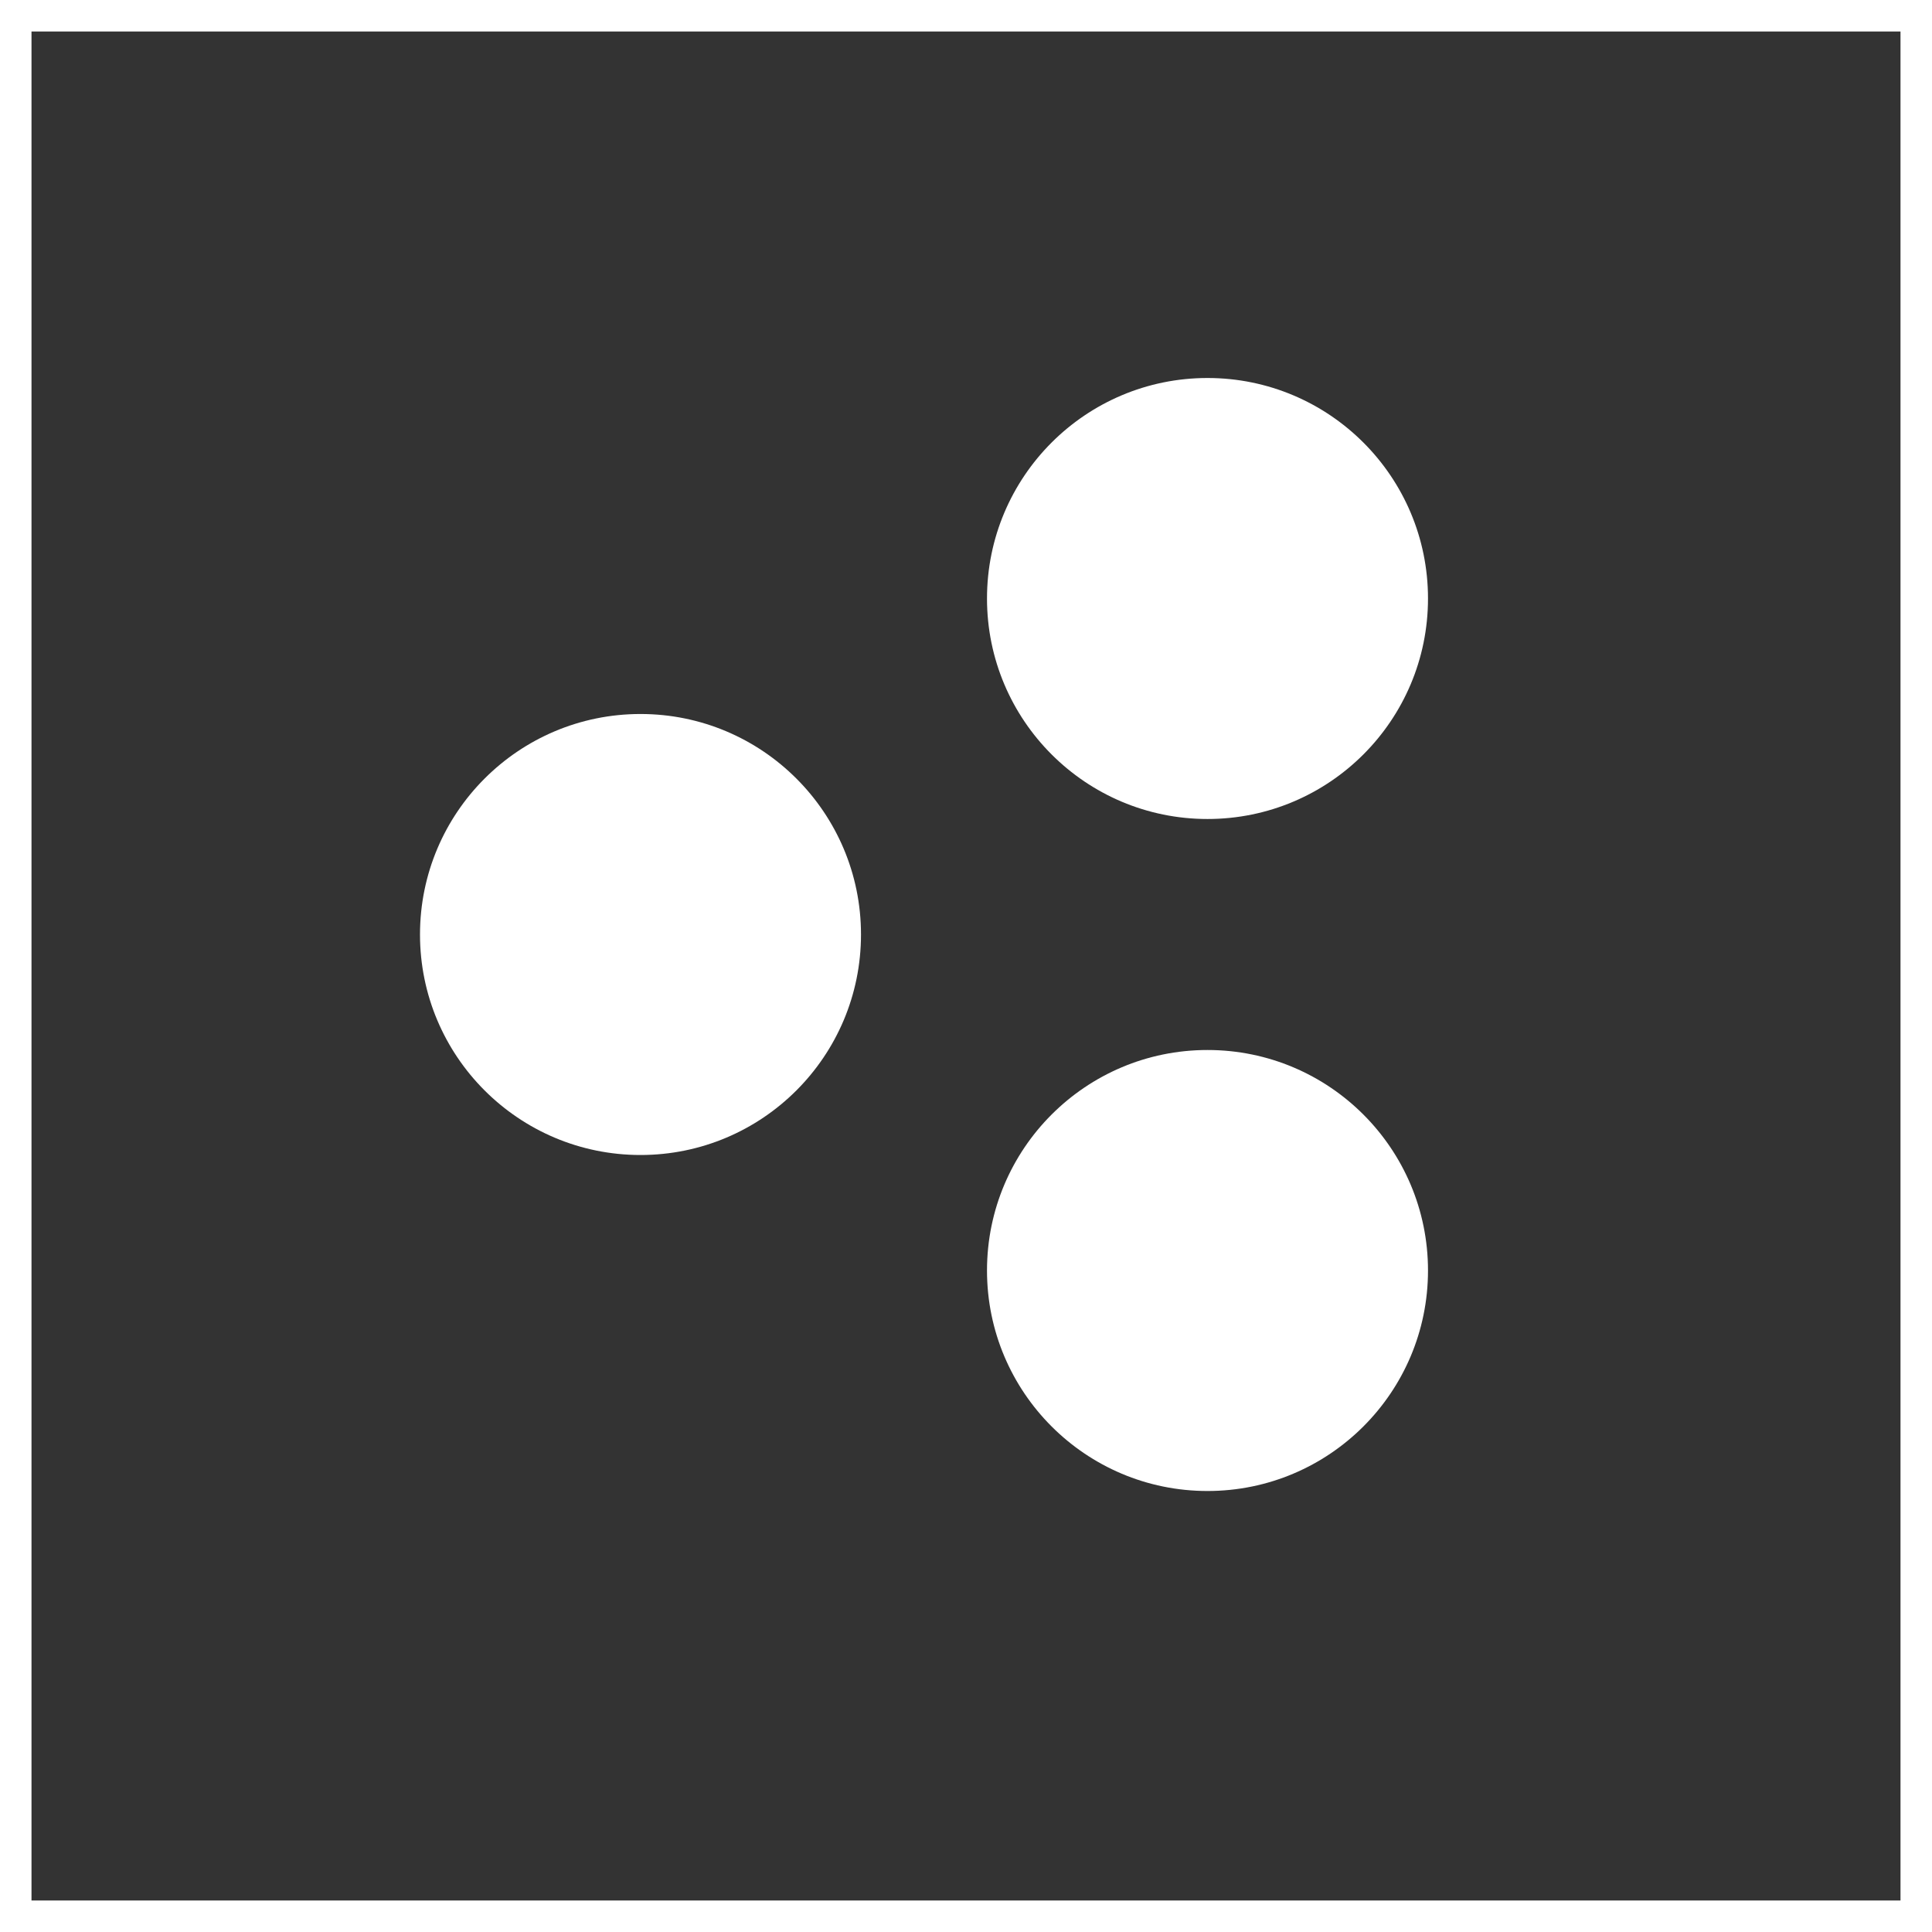
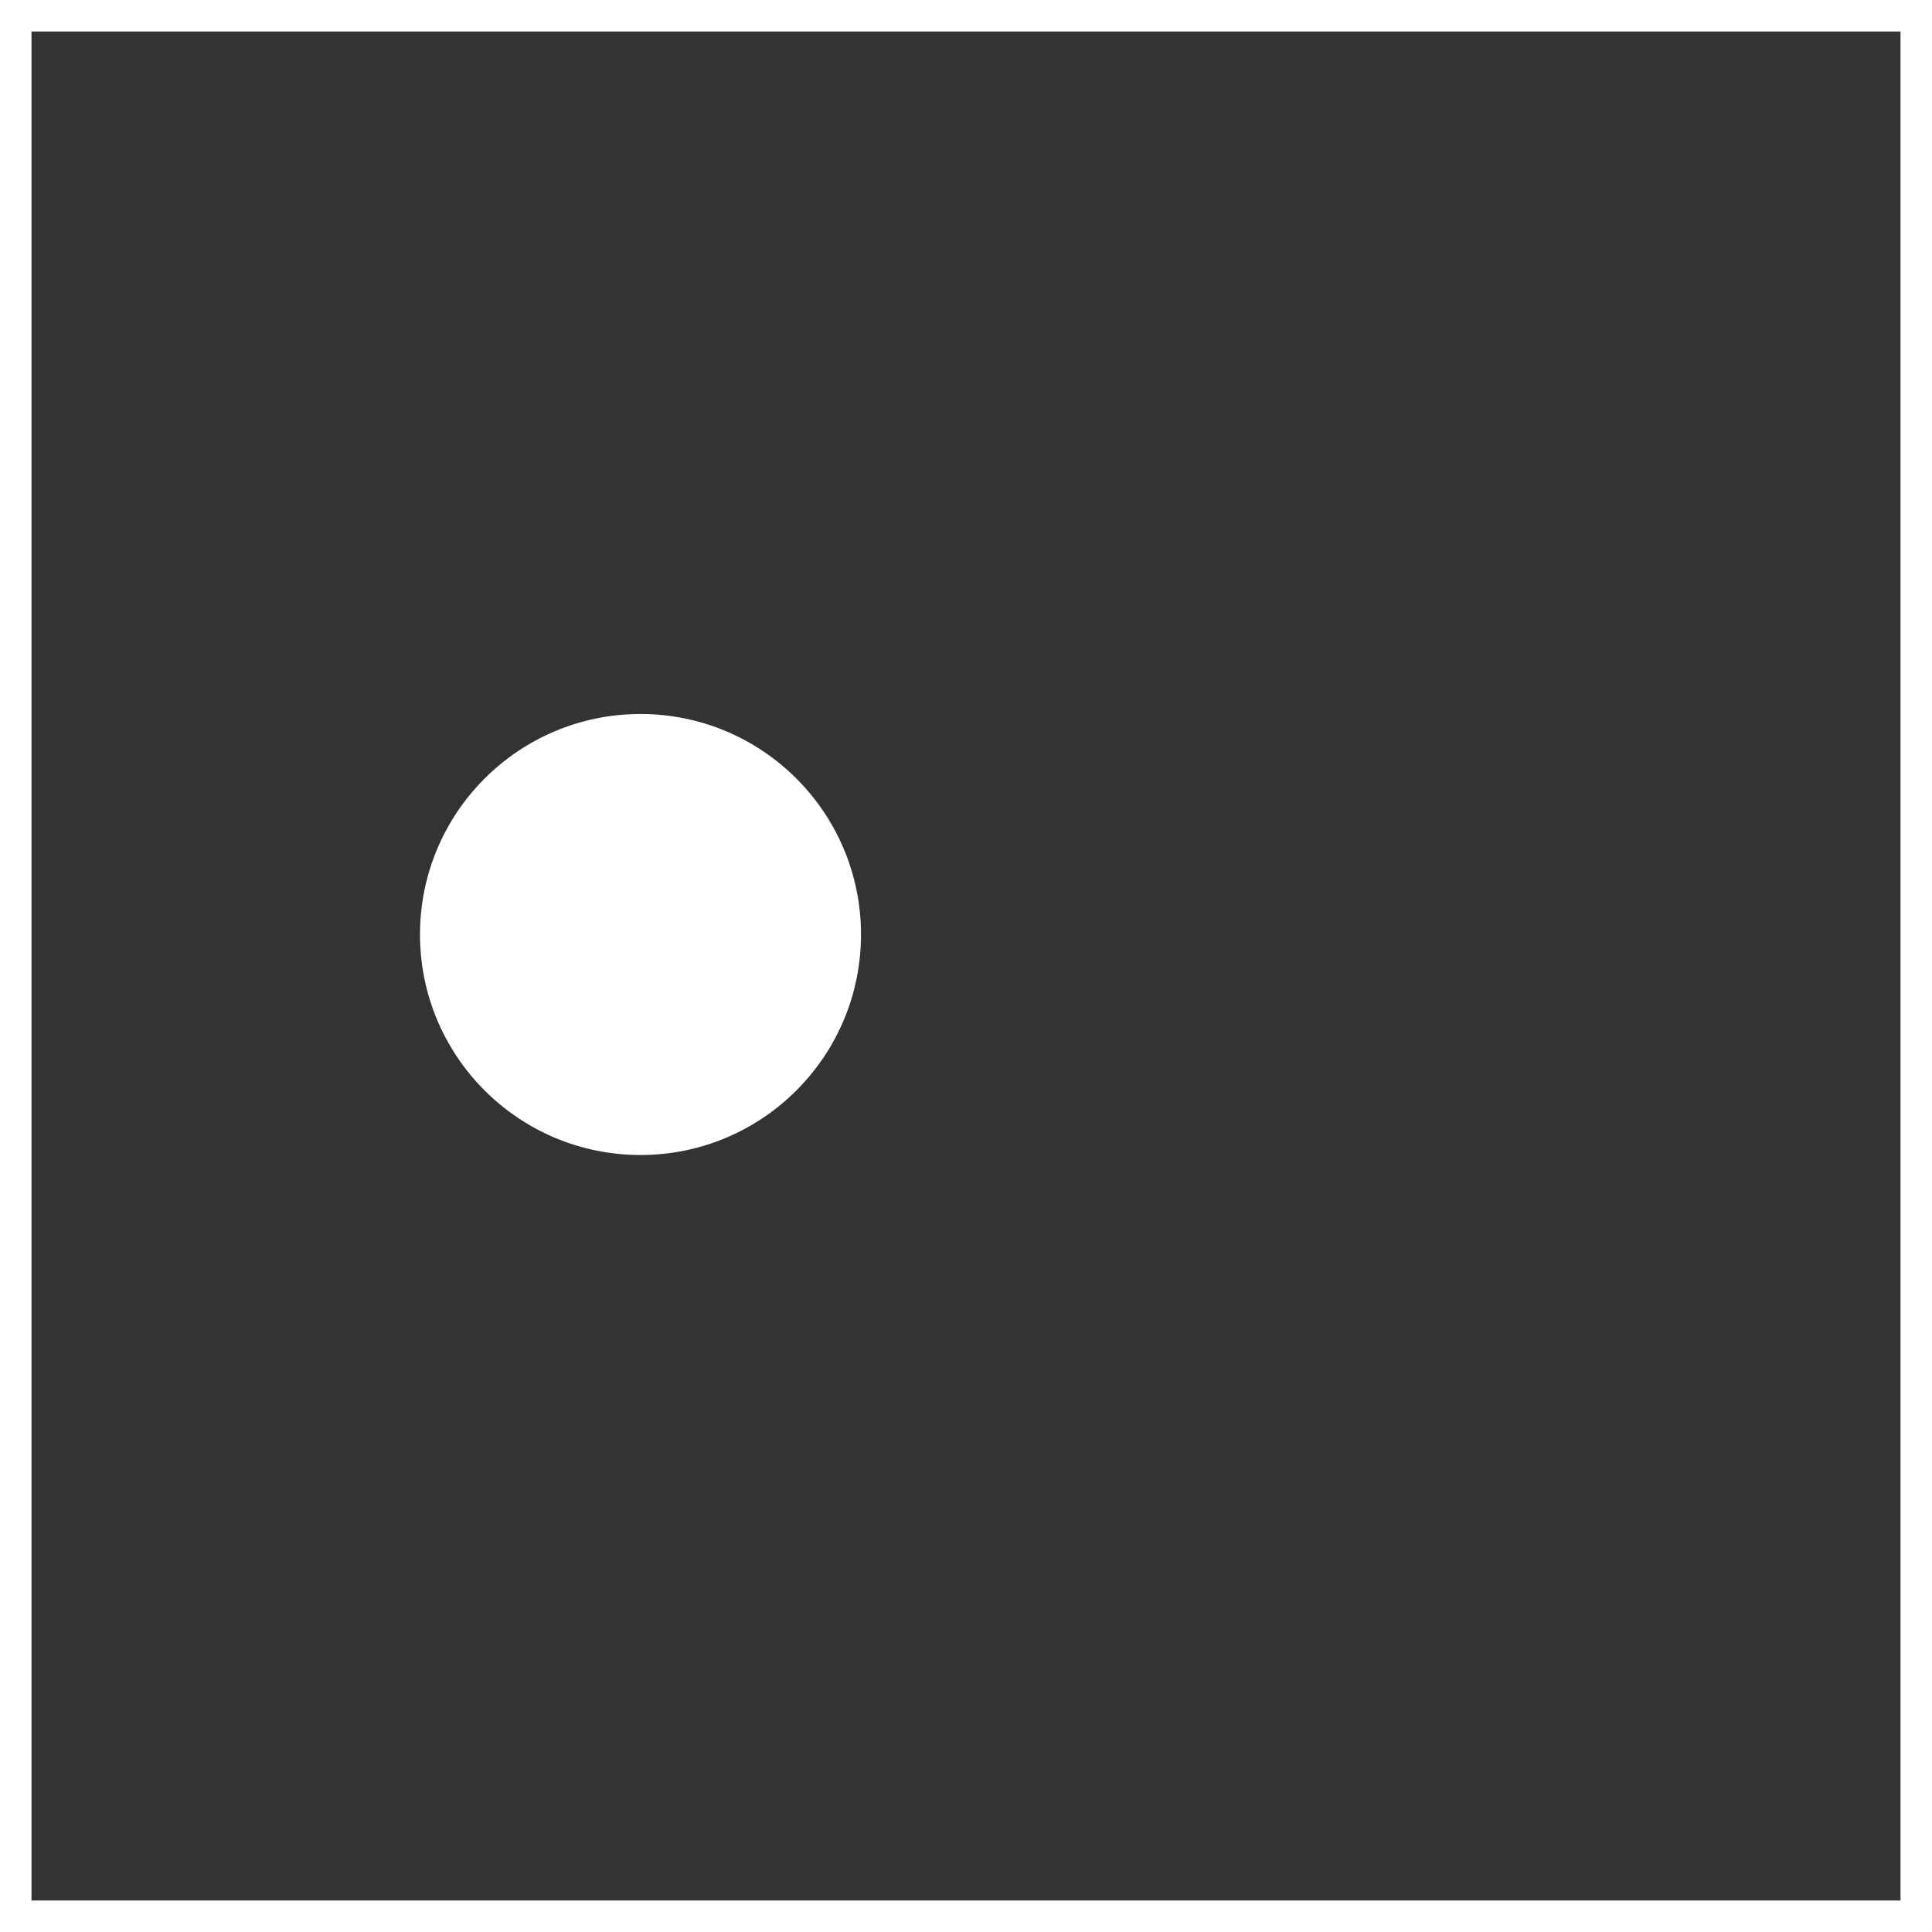
<svg xmlns="http://www.w3.org/2000/svg" width="92px" height="92px" viewBox="0 0 92 92" version="1.1">
  <rect x="0" y="0" width="92" height="92" fill="#333333" stroke="none" />
  <title>B9939832-C408-4A70-ABA7-DB8A4F956AF6</title>
  <g id="CURRENT-HI-FI" stroke="none" stroke-width="1" fill="none" fill-rule="evenodd">
    <g id="ED_Hifi_Services_SOCIALMEDIA-V1" transform="translate(-540, -3436)">
      <g id="4-section" transform="translate(-121, 3360)">
        <g id="Social-Media-Icon-big-1--Copy" transform="translate(661, 76)">
          <rect id="Rectangle-Copy" stroke="#FFFFFF" stroke-width="1.5" x="0.75" y="0.75" width="90.5" height="90.5" />
          <g id="service_iconsocial" transform="translate(44, 44.5) scale(-1, 1) translate(-44, -44.5) translate(20, 18)" fill="#FFFFFF" fill-rule="nonzero">
-             <circle id="Oval" cx="10.5" cy="10.5" r="10.5" />
            <circle id="Oval" cx="37.5" cy="26.5" r="10.5" />
-             <circle id="Oval" cx="10.5" cy="42.5" r="10.5" />
          </g>
        </g>
      </g>
    </g>
  </g>
</svg>